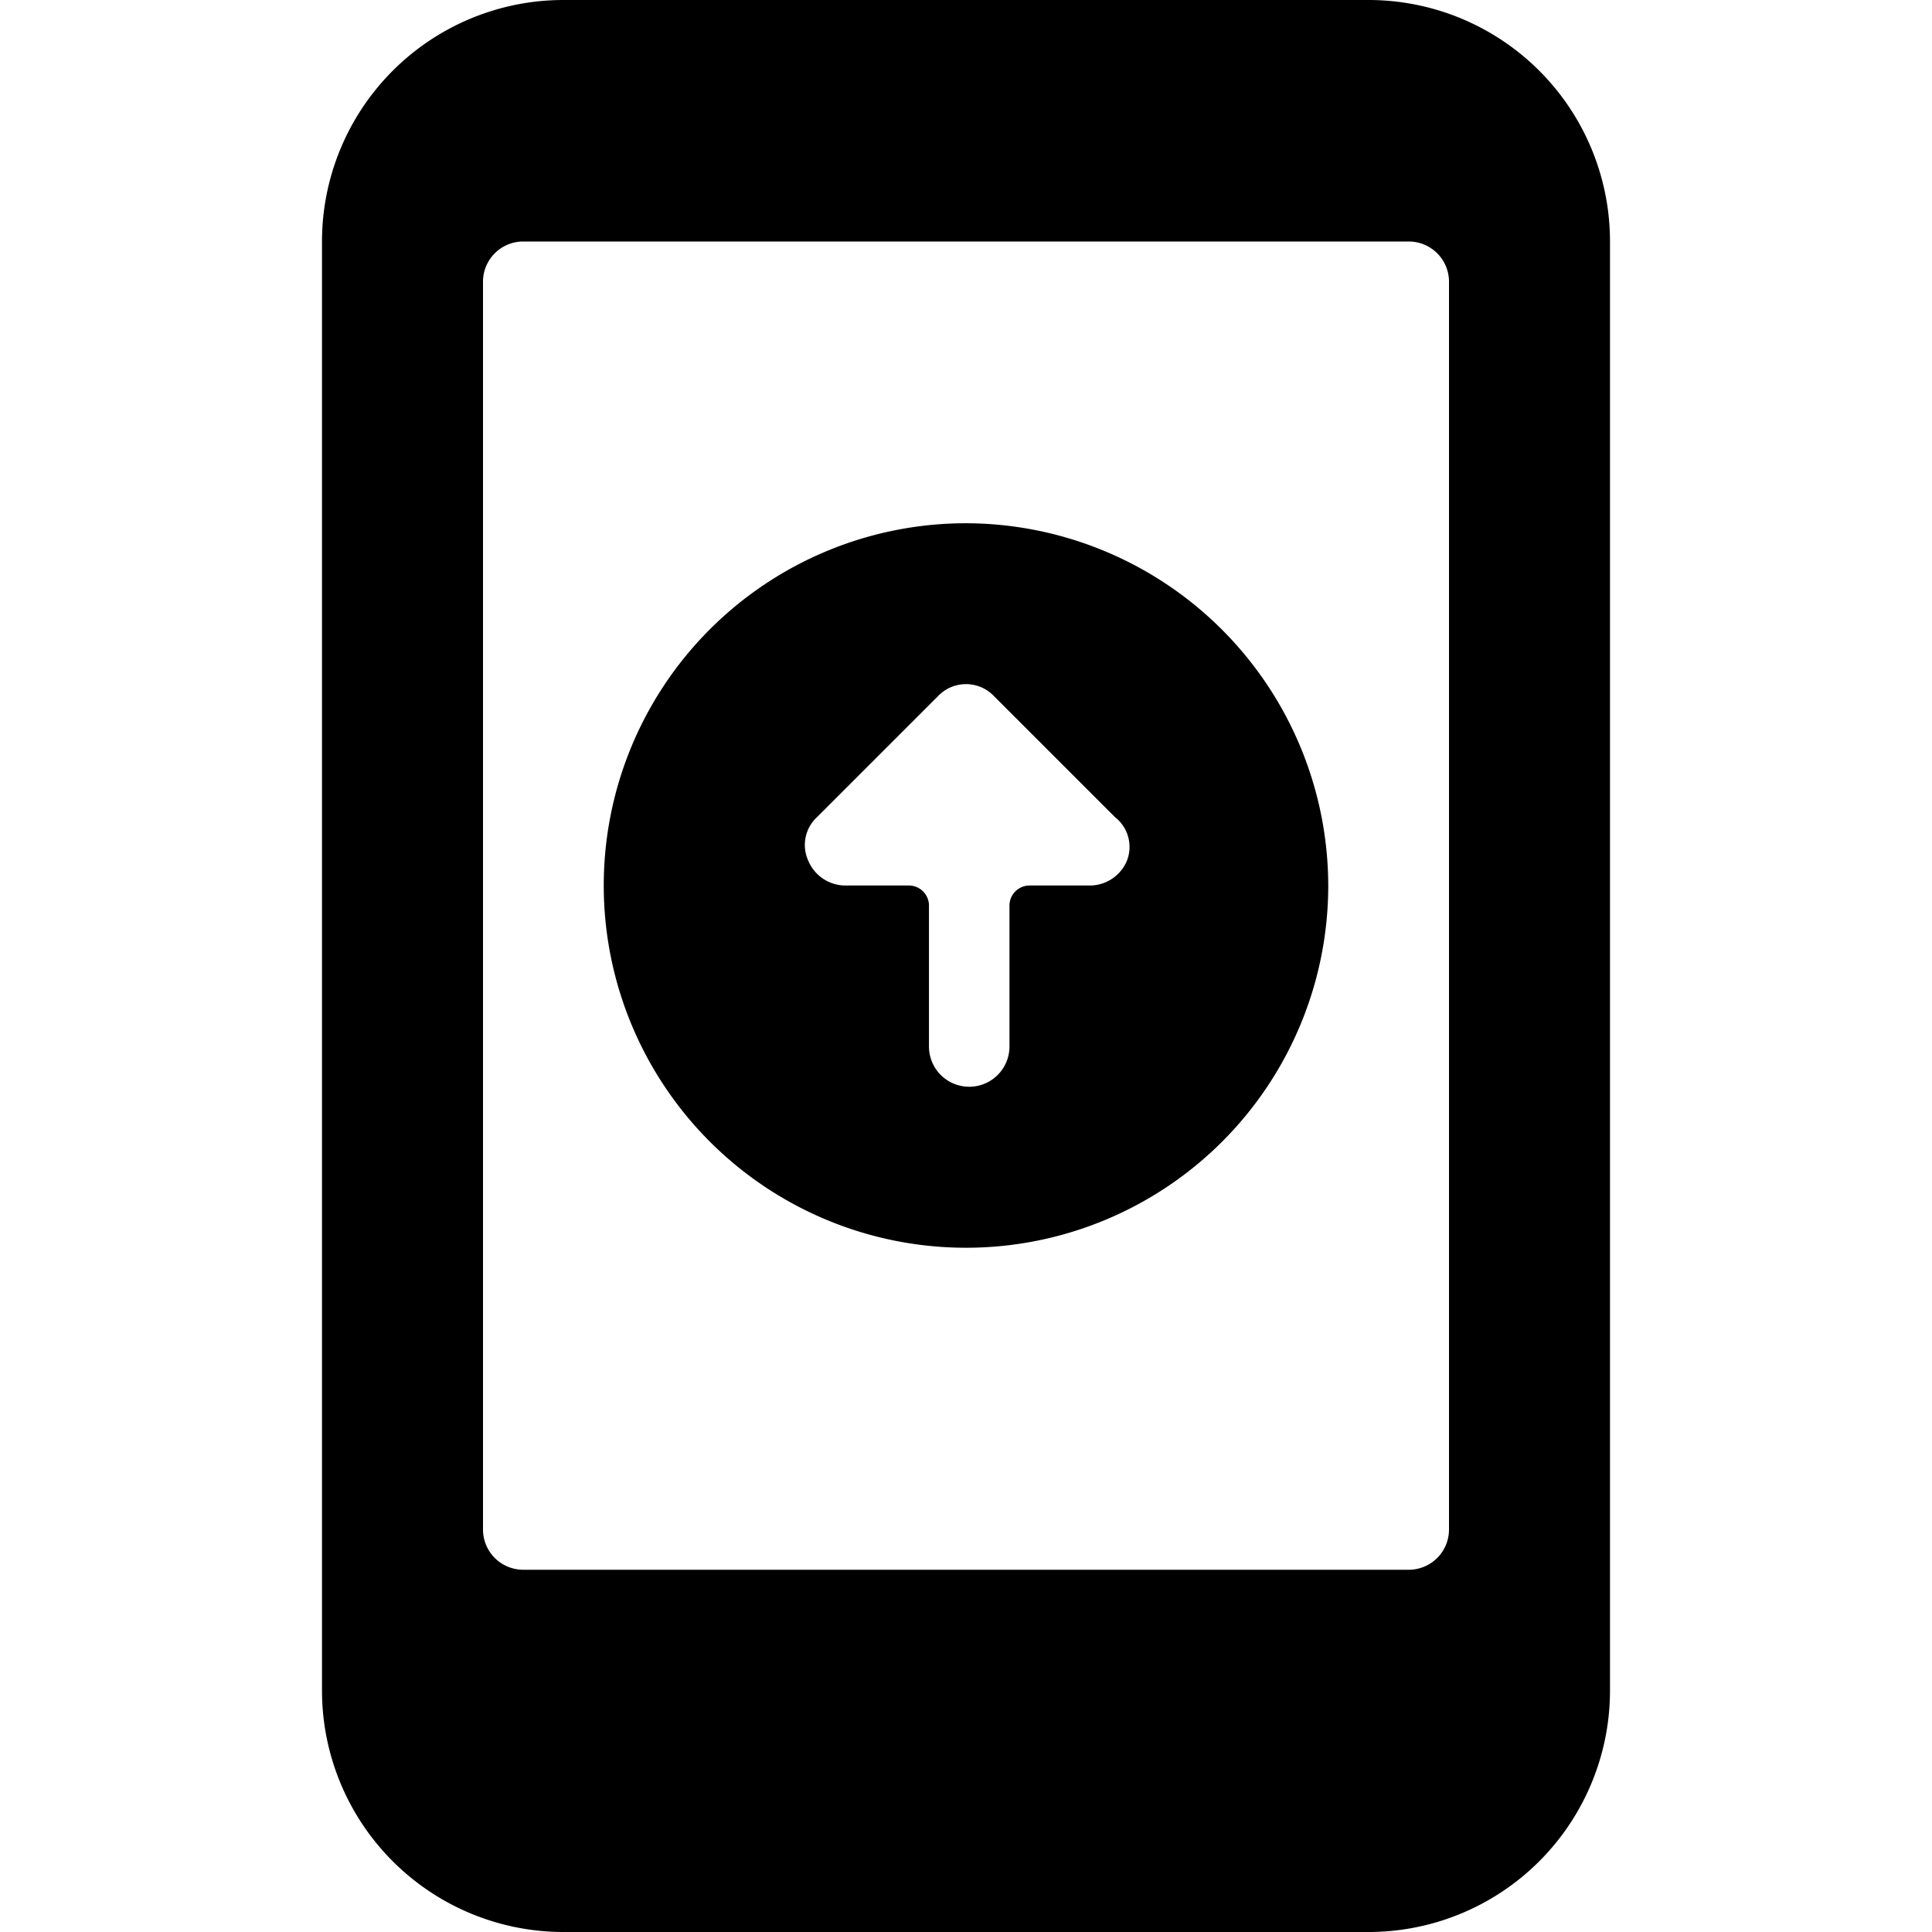
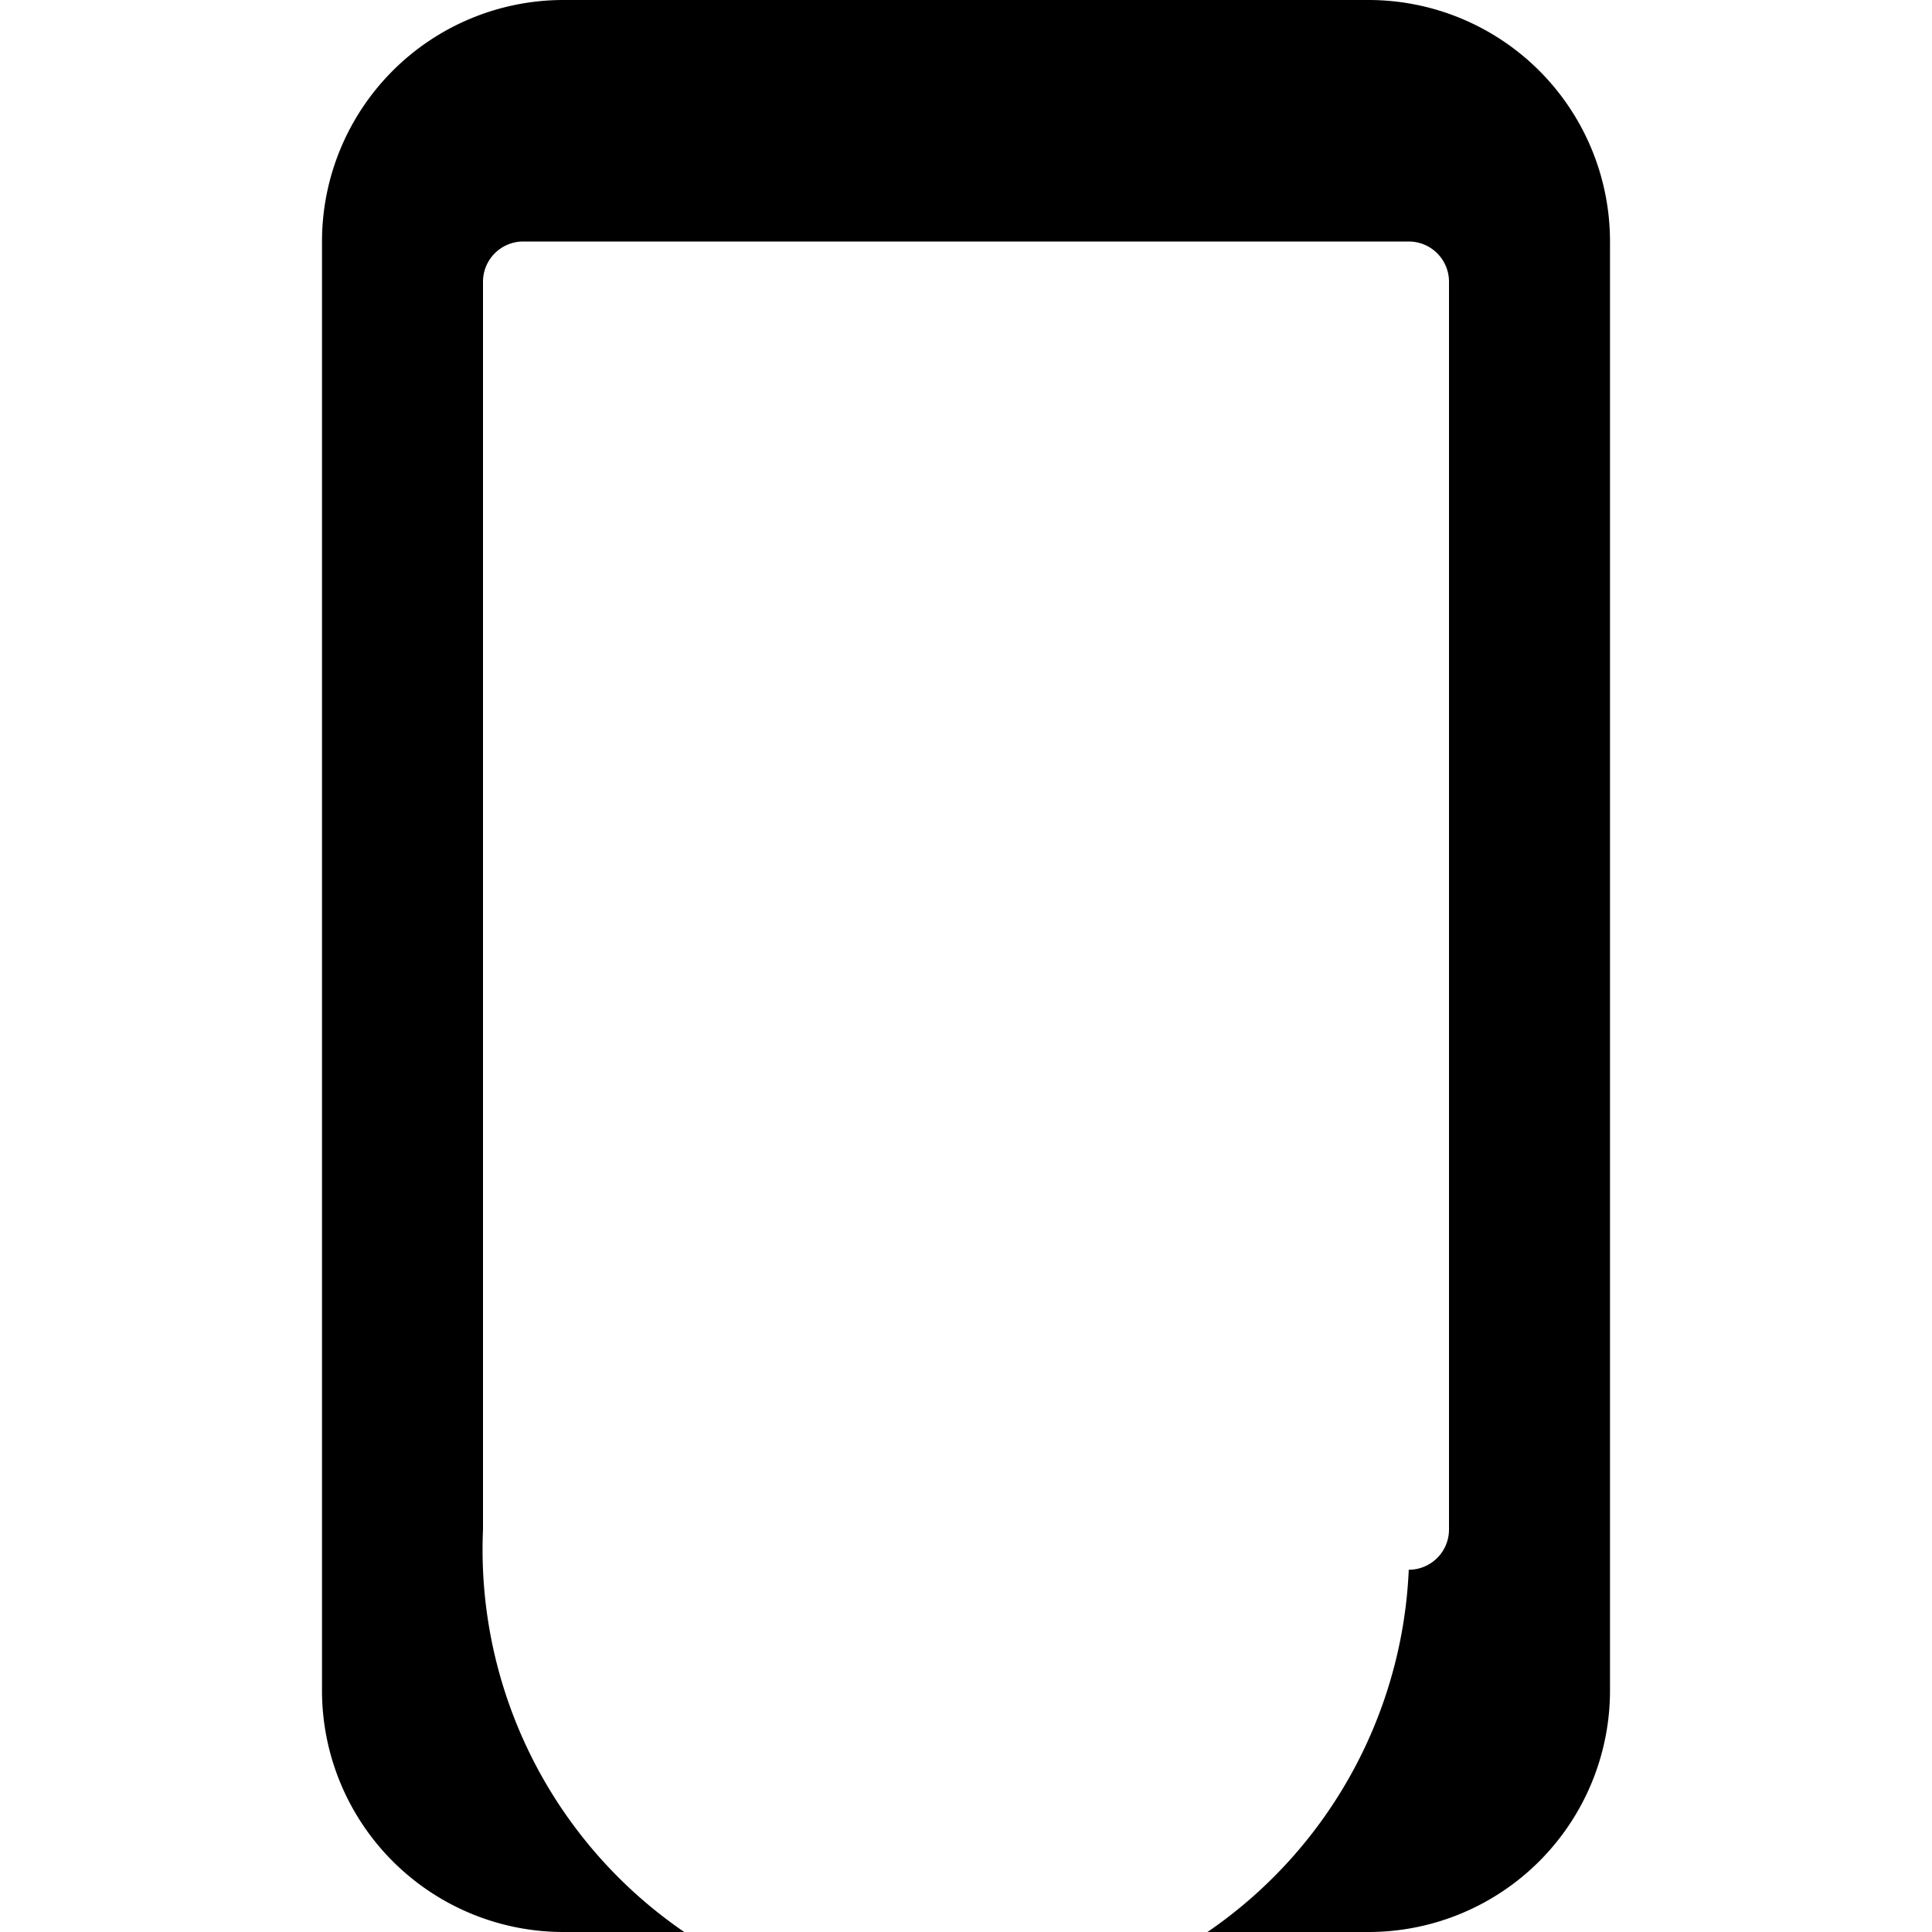
<svg xmlns="http://www.w3.org/2000/svg" viewBox="0 0 24 24">
  <g>
-     <path d="M17 0H7a3 3 0 0 0 -3 3v18a3 3 0 0 0 3 3h10a3 3 0 0 0 3 -3V3a3 3 0 0 0 -3 -3Zm1 19a0.5 0.5 0 0 1 -0.5 0.5h-11A0.5 0.5 0 0 1 6 19V3.5a0.5 0.5 0 0 1 0.5 -0.5h11a0.5 0.5 0 0 1 0.5 0.5Z" fill="#000000" stroke-width="1" />
-     <path d="M12 6.5a4.5 4.5 0 1 0 4.5 4.5A4.51 4.51 0 0 0 12 6.5Zm2 4.19a0.5 0.5 0 0 1 -0.46 0.31h-0.75a0.25 0.25 0 0 0 -0.25 0.25V13a0.5 0.5 0 0 1 -1 0v-1.75a0.25 0.25 0 0 0 -0.25 -0.25h-0.79a0.5 0.5 0 0 1 -0.46 -0.31 0.47 0.47 0 0 1 0.11 -0.54l1.5 -1.5a0.48 0.48 0 0 1 0.7 0l1.5 1.5a0.47 0.47 0 0 1 0.15 0.54Z" fill="#000000" stroke-width="1" />
+     <path d="M17 0H7a3 3 0 0 0 -3 3v18a3 3 0 0 0 3 3h10a3 3 0 0 0 3 -3V3a3 3 0 0 0 -3 -3Zm1 19a0.5 0.5 0 0 1 -0.5 0.5A0.5 0.5 0 0 1 6 19V3.5a0.5 0.5 0 0 1 0.5 -0.5h11a0.5 0.5 0 0 1 0.5 0.5Z" fill="#000000" stroke-width="1" />
  </g>
</svg>